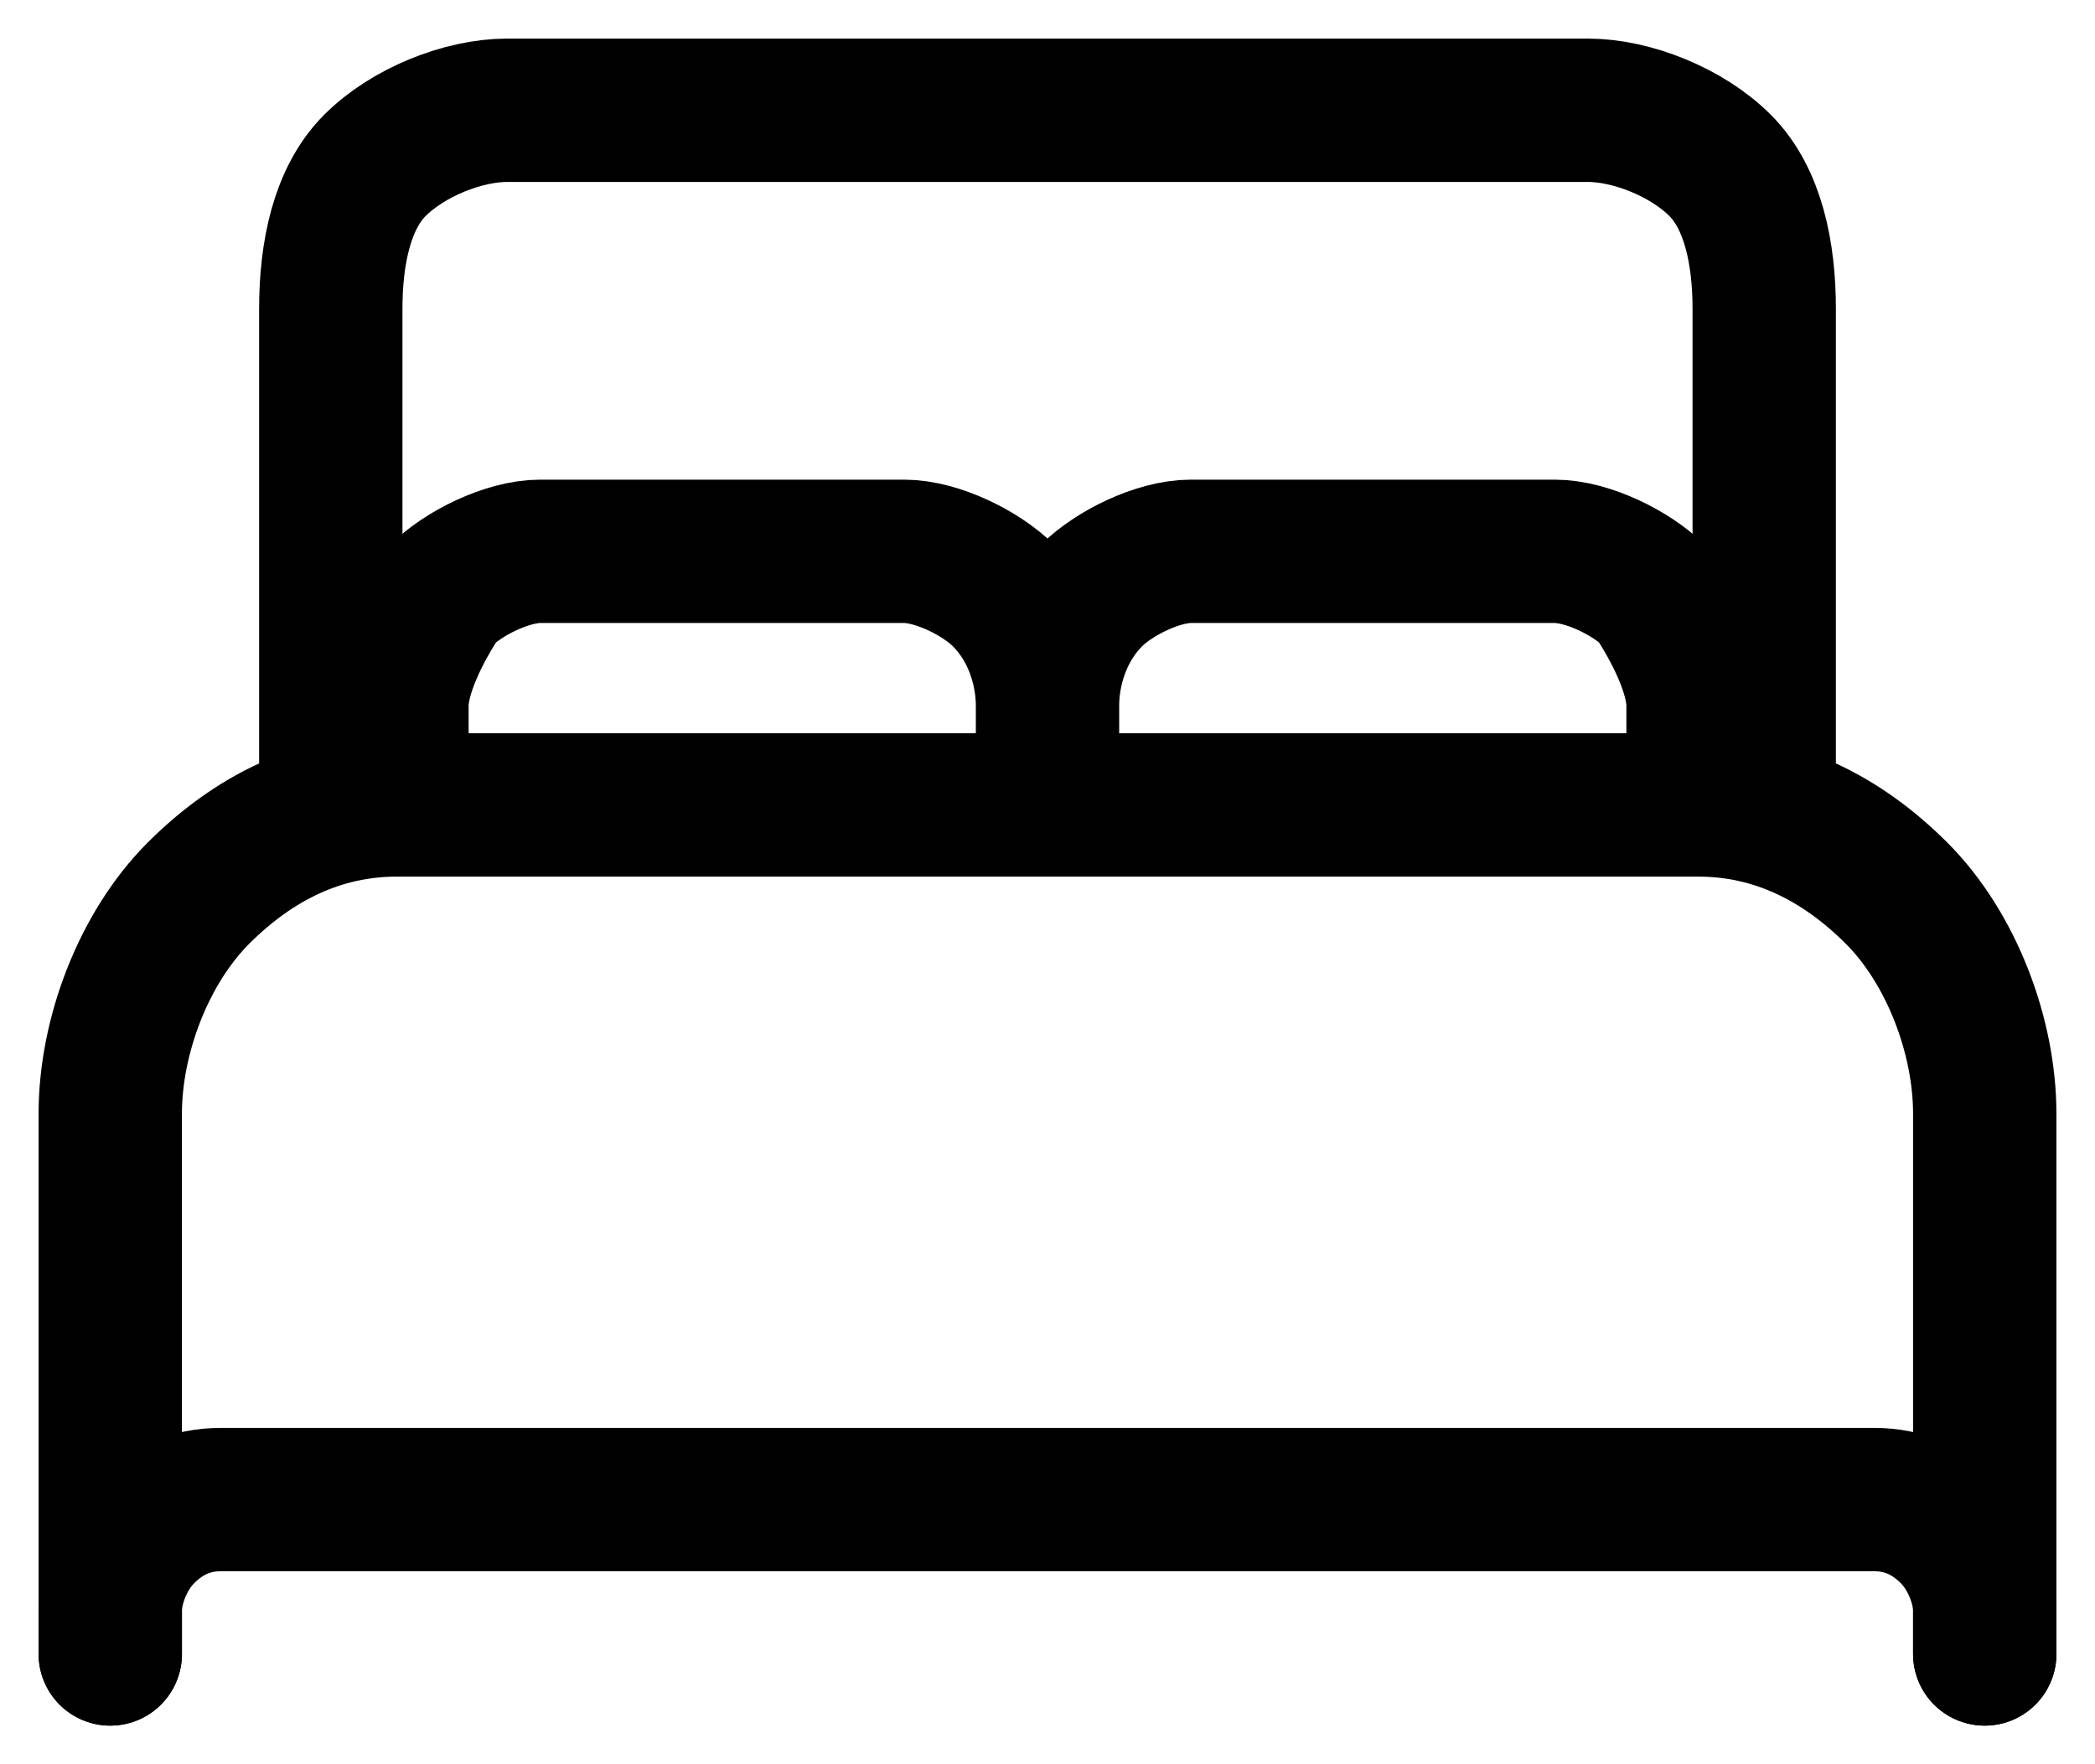
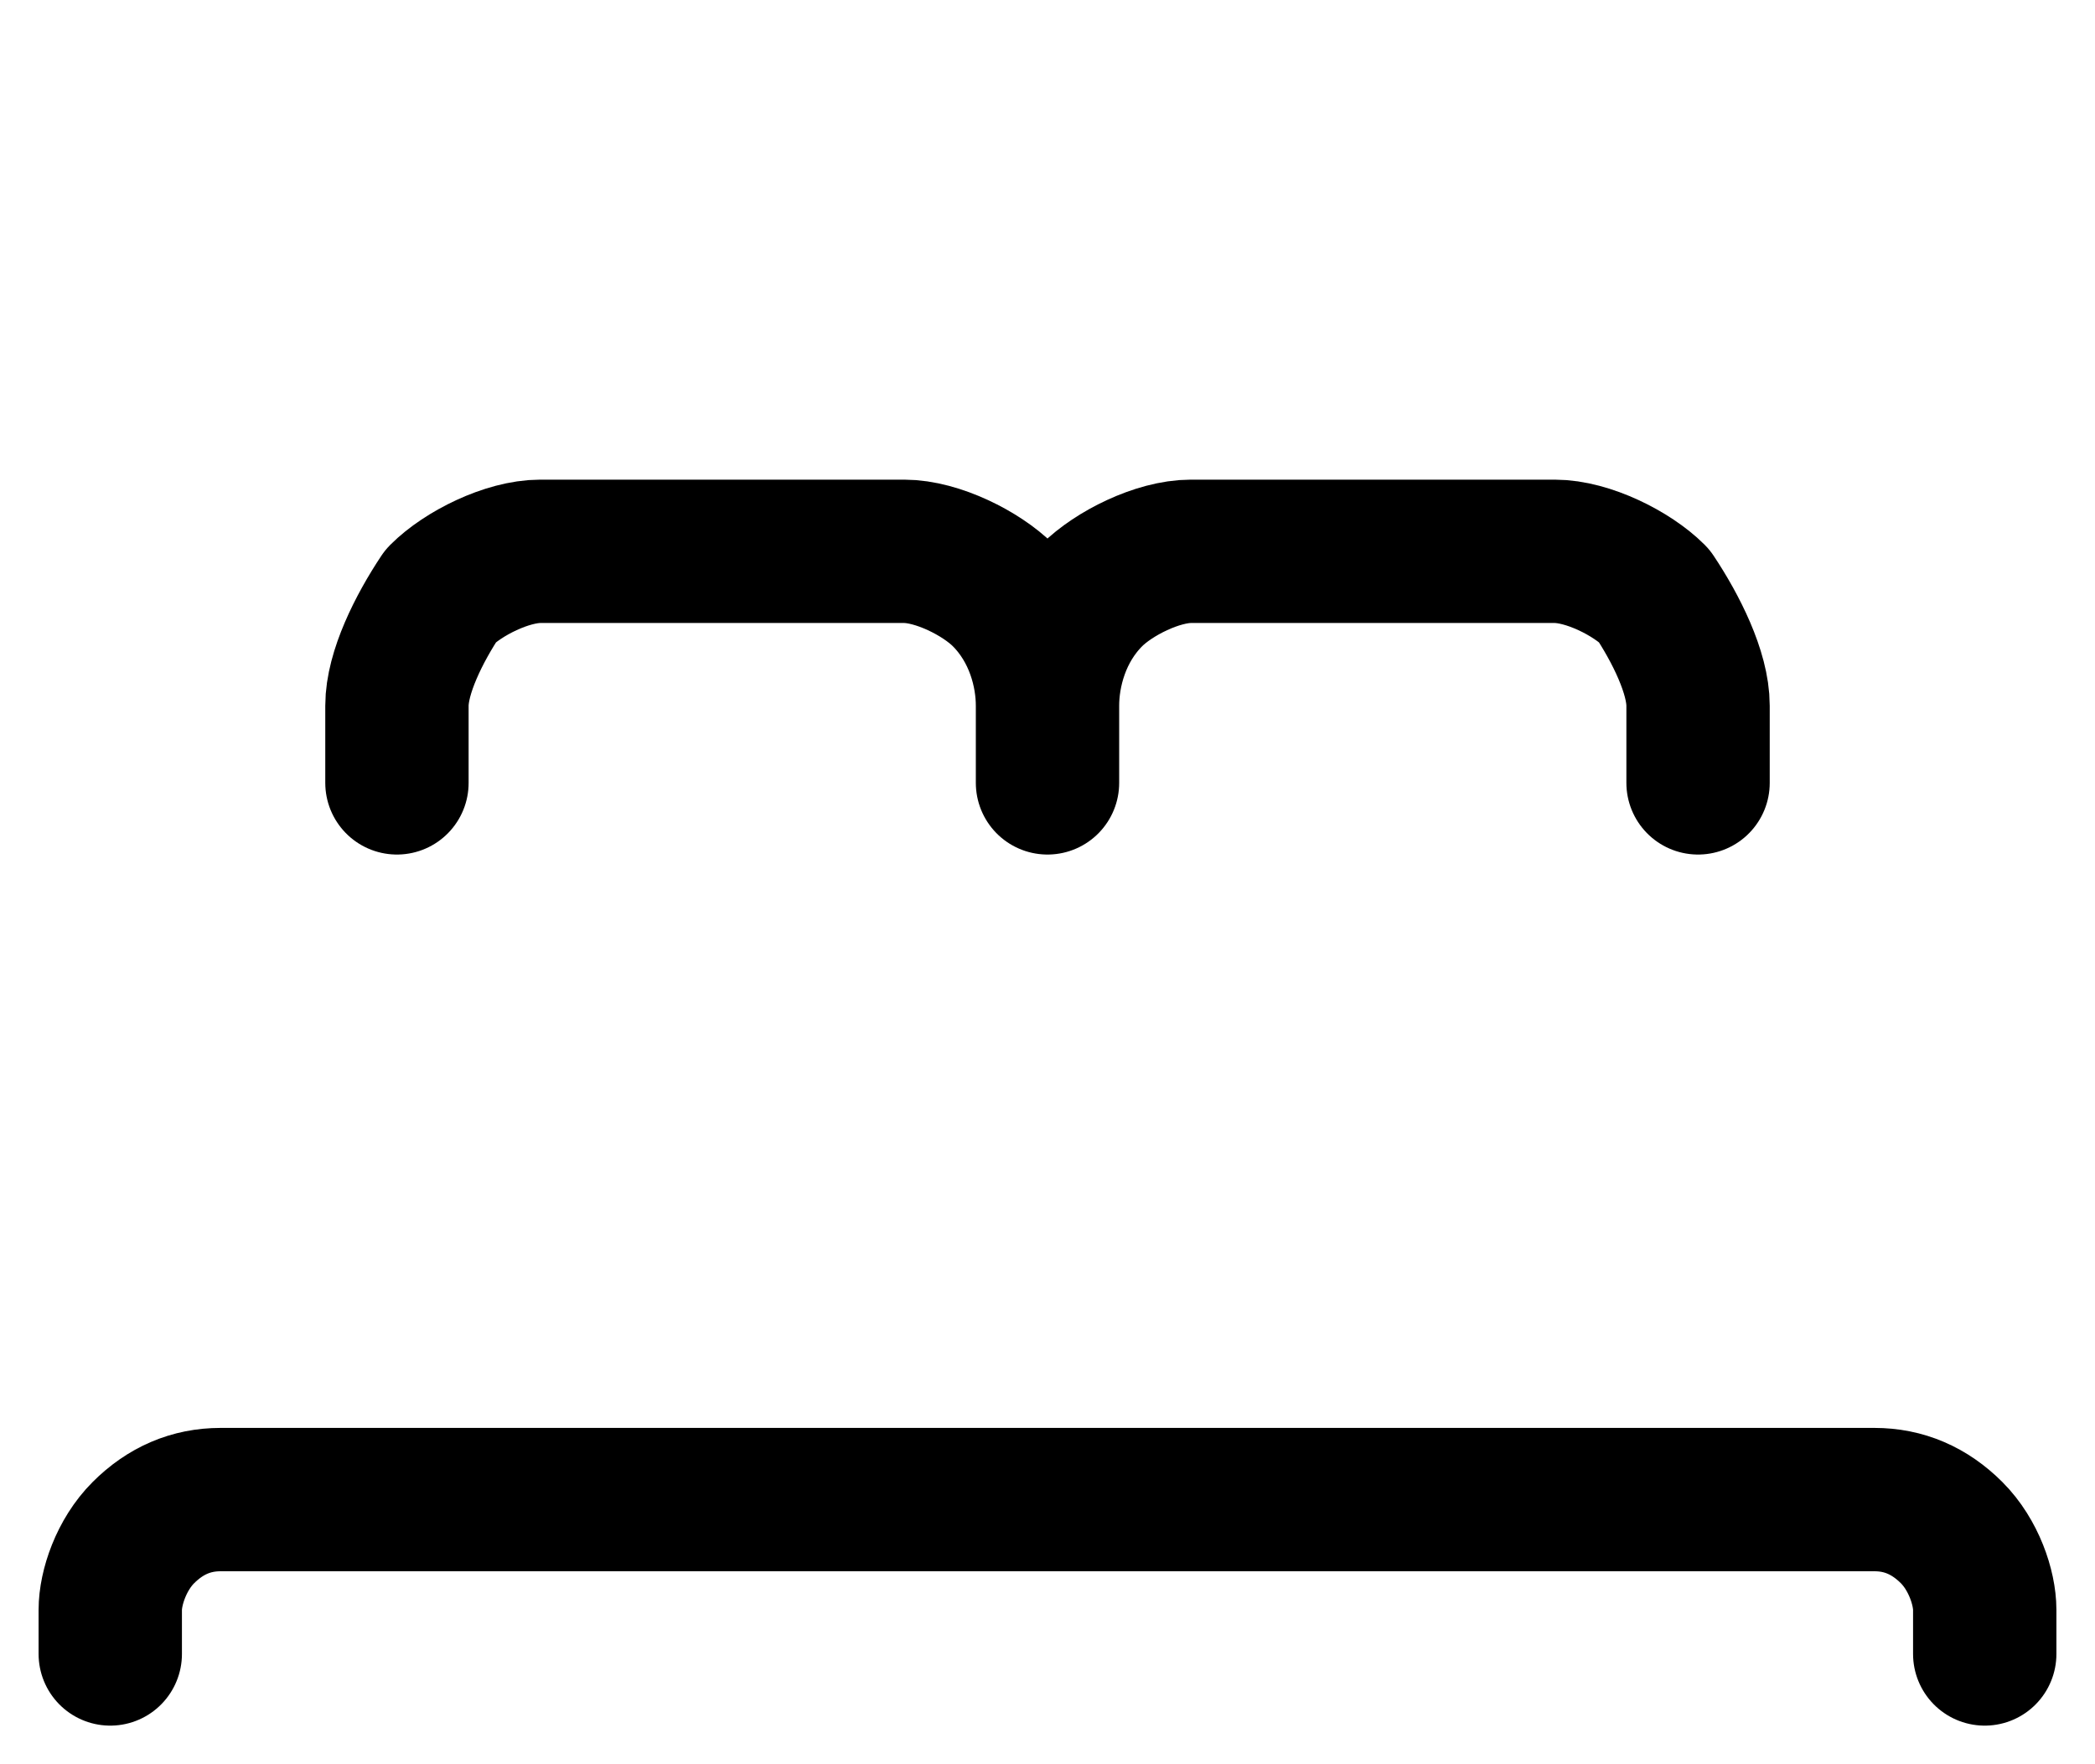
<svg xmlns="http://www.w3.org/2000/svg" version="1.2" viewBox="0 0 19 16" width="19" height="16">
  <title>chambre-vert-fonce</title>
  <style>
		.s0 { fill: none;stroke: #000;stroke-linecap: round;stroke-linejoin: round;stroke-width: 1.3 } 
	</style>
-   <path class="s0" d="m1 15v-4.9c0-0.7 0.3-1.5 0.8-2 0.5-0.5 1.1-0.8 1.8-0.8h11.8c0.7 0 1.3 0.3 1.8 0.8 0.5 0.5 0.8 1.3 0.8 2v4.9m-3.3-7.7h-11.7v-4.5c0-0.5 0.1-1 0.4-1.3 0.3-0.3 0.8-0.5 1.2-0.5h9.8c0.4 0 0.9 0.2 1.2 0.5 0.3 0.3 0.4 0.8 0.4 1.3v4.5z" />
  <path class="s0" d="m1 15v-0.4c0-0.2 0.1-0.5 0.3-0.7q0.3-0.3 0.7-0.3h15q0.4 0 0.7 0.3c0.2 0.2 0.3 0.5 0.3 0.7v0.4m-14.4-7.9v-0.7c0-0.3 0.2-0.7 0.4-1 0.2-0.2 0.6-0.4 0.9-0.4h3.3c0.3 0 0.7 0.2 0.9 0.4 0.3 0.3 0.4 0.7 0.4 1m0 0c0-0.3 0.1-0.7 0.4-1 0.2-0.2 0.6-0.4 0.9-0.4h3.3c0.3 0 0.7 0.2 0.9 0.4 0.2 0.3 0.4 0.7 0.4 1v0.7m-5.9-0.7v0.7" />
</svg>